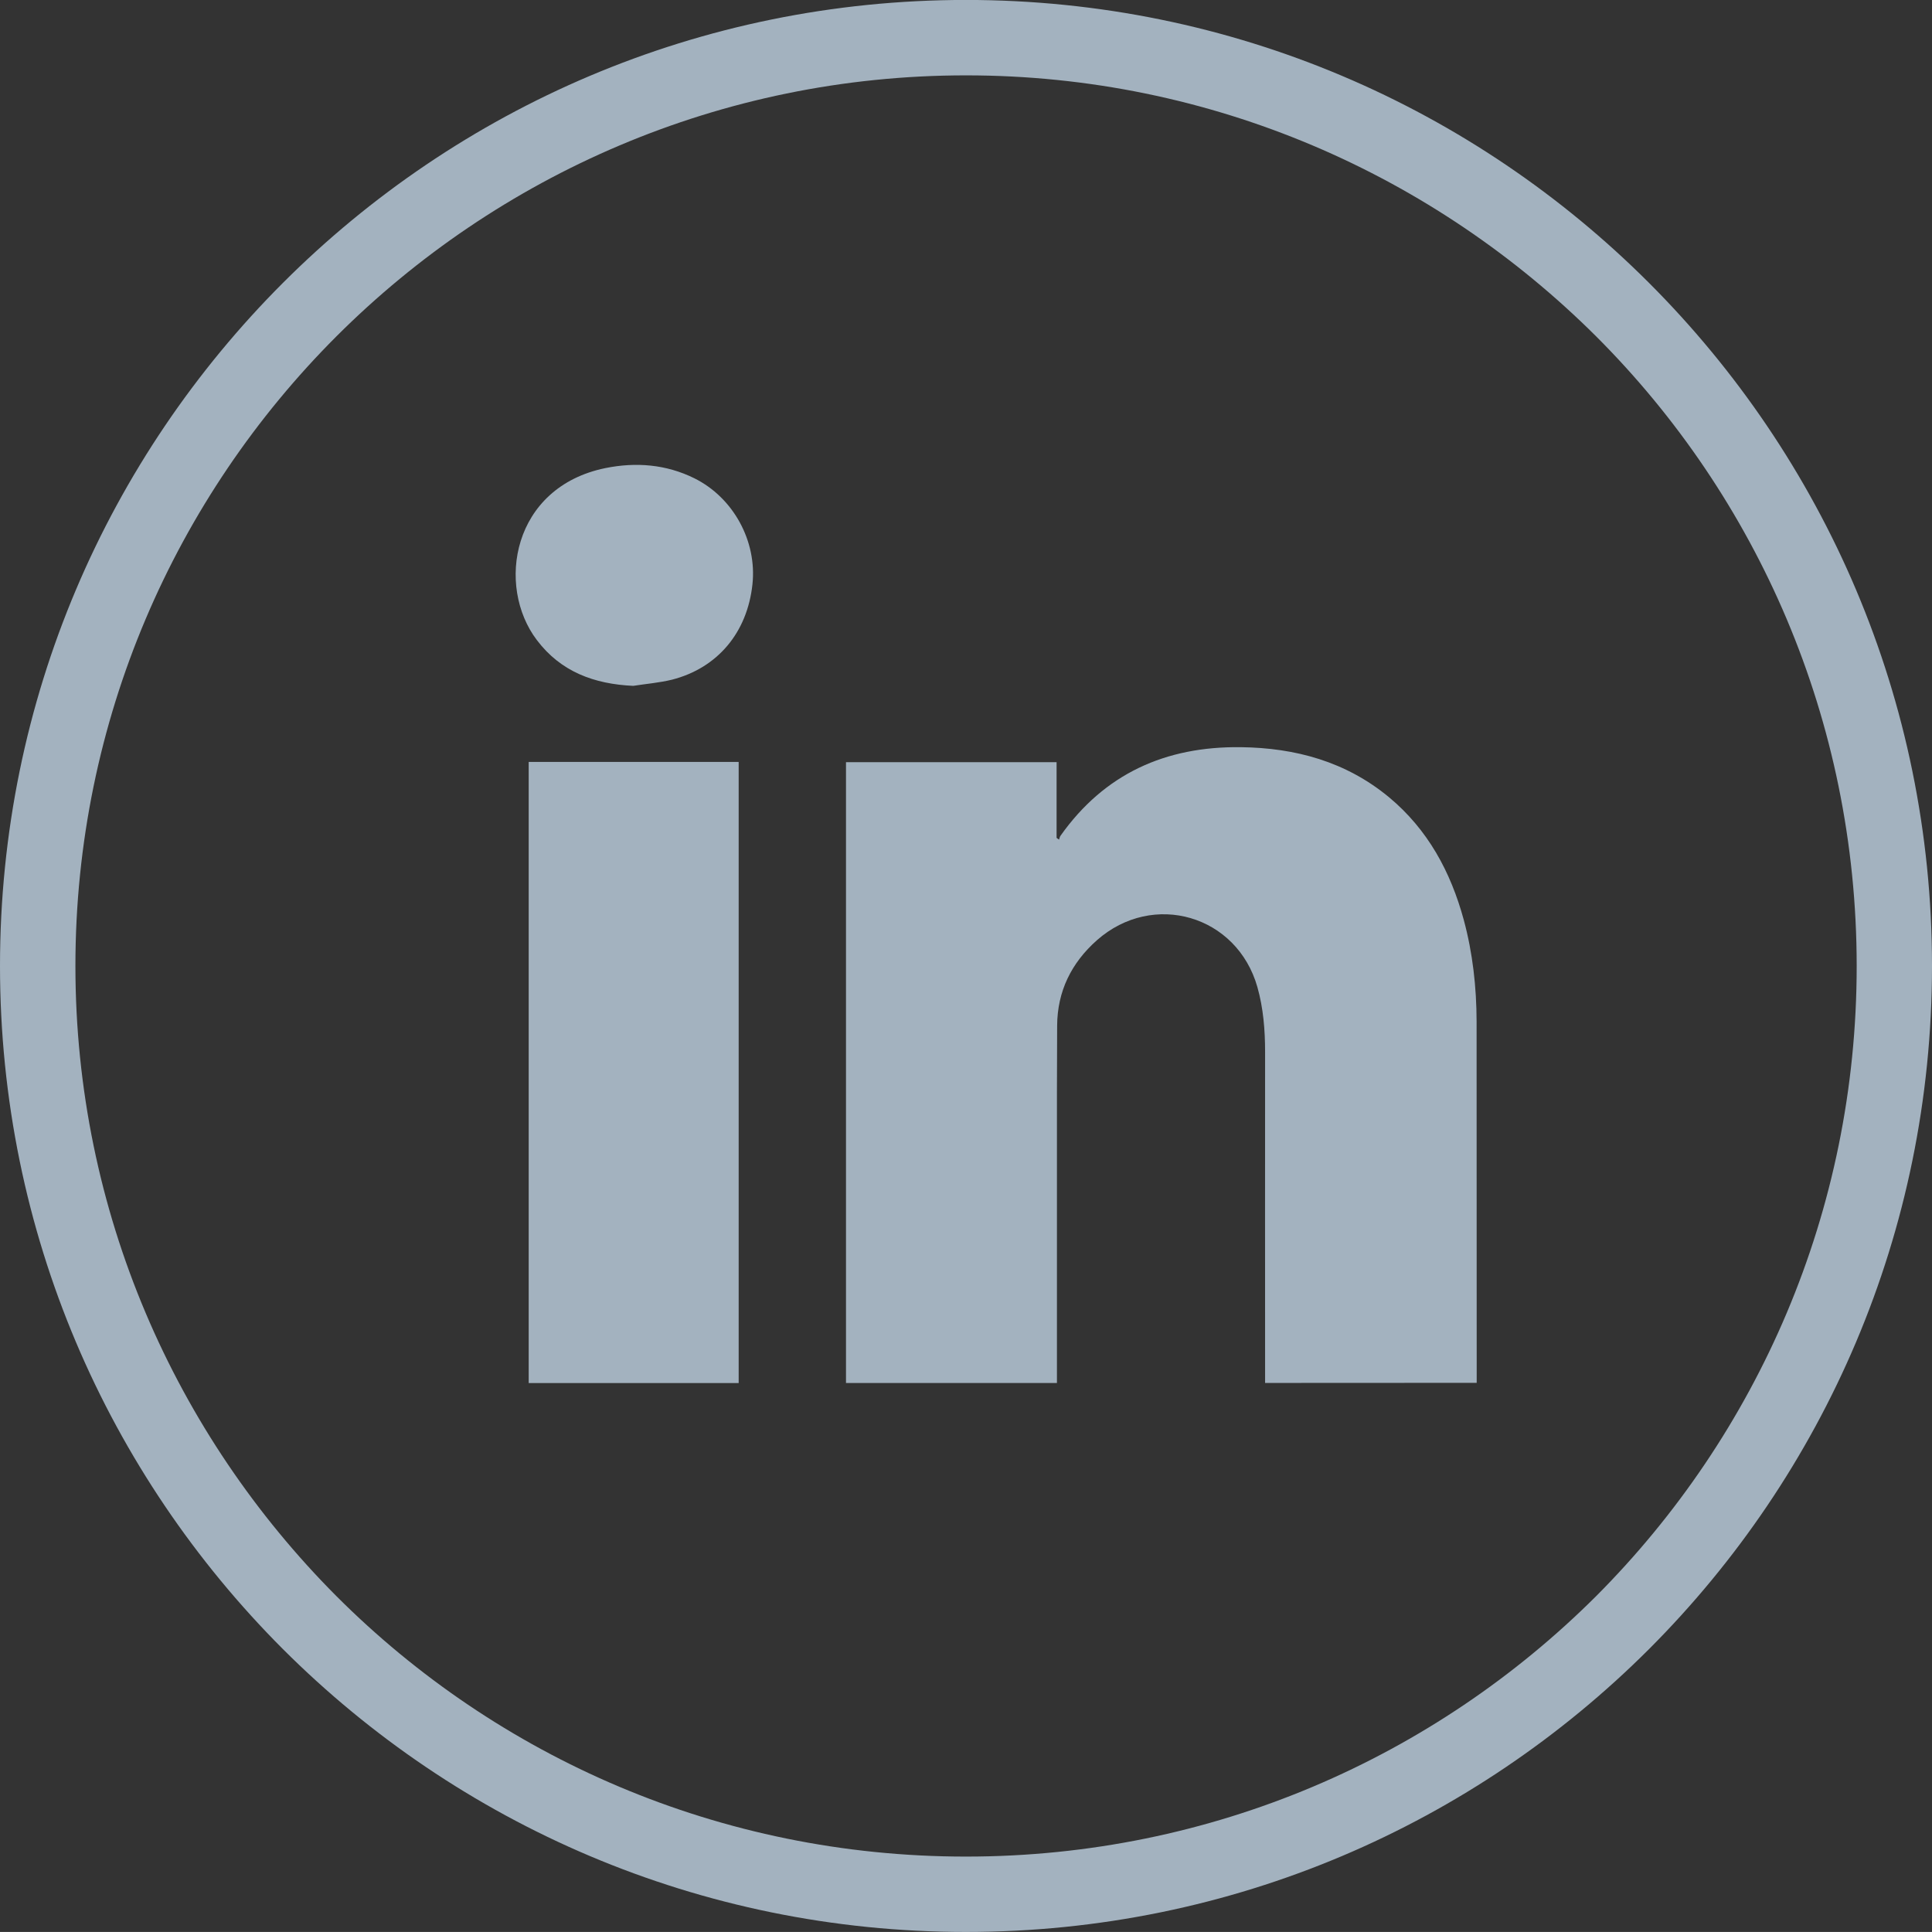
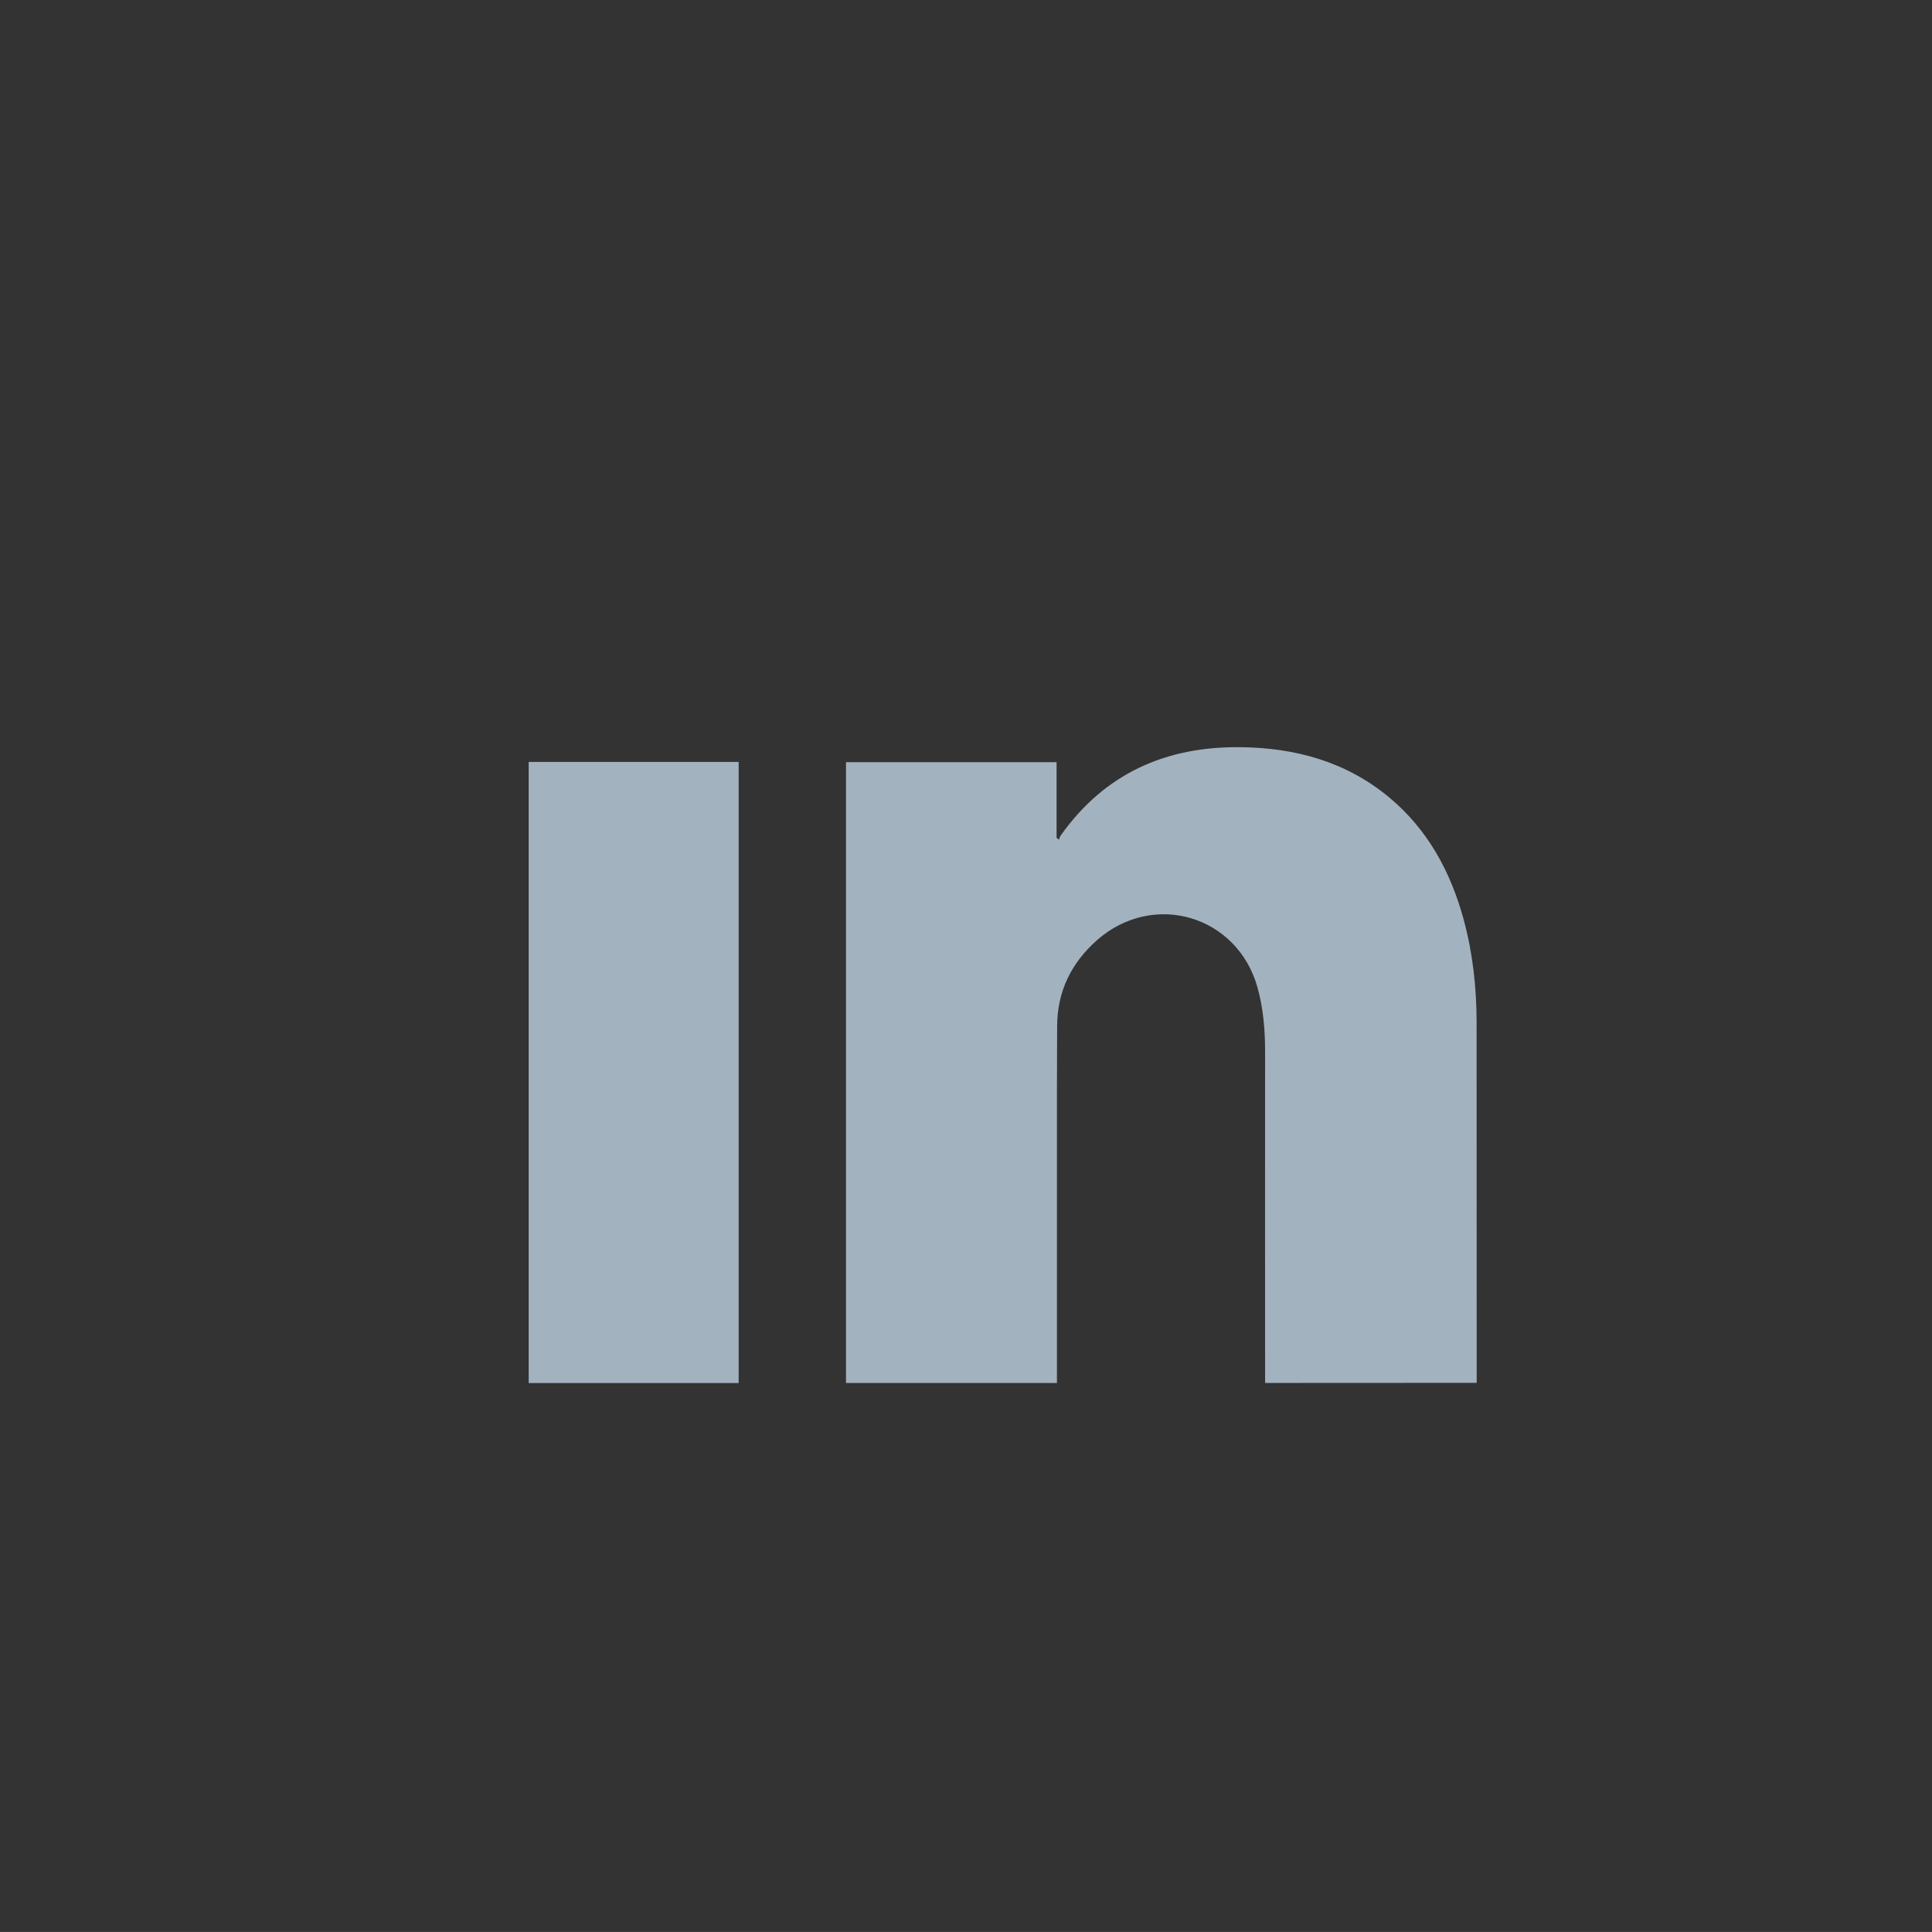
<svg xmlns="http://www.w3.org/2000/svg" xmlns:xlink="http://www.w3.org/1999/xlink" version="1.1" id="Layer_1" x="0px" y="0px" width="38.147px" height="38.146px" viewBox="0 0 38.147 38.146" enable-background="new 0 0 38.147 38.146" xml:space="preserve">
  <rect x="0" y="0" width="38.147" height="38.146" fill="#333333" stroke="none" />
  <g>
    <defs>
-       <rect id="SVGID_22_" x="-1964.759" y="-275.803" width="1894.257" height="392.135" />
-     </defs>
+       </defs>
    <clipPath id="SVGID_1_">
      <use xlink:href="#SVGID_22_" overflow="visible" />
    </clipPath>
    <g clip-path="url(#SVGID_1_)">
-       <polygon fill="#F3F4F7" points="15.39,23.812 70.394,54.131 15.39,84.881 -39.615,54.131   " />
      <polygon fill="#F7F9FC" points="-39.615,-33.789 15.39,-3.474 -39.615,27.278 -94.618,-3.474   " />
      <g>
        <polygon fill="#F3F4F7" points="15.39,-3.474 15.39,23.379 -39.615,54.131 -39.615,27.278    " />
      </g>
      <polyline fill="none" stroke="#FFFFFF" stroke-width="14" stroke-linecap="round" stroke-linejoin="round" stroke-miterlimit="10" points="    19.363,20.855 -39.615,54.131 -94.618,23.379 -94.618,-30.109 -149.623,-60.641 -204.627,-30.109 -204.627,-3.256     -317.594,57.234 -424.644,-3.256 -424.644,-30.109 -534.652,-91.393 -589.655,-60.641 -589.655,-34.006 -699.664,27.278     -699.664,54.131 -754.668,84.881 -809.673,54.131 -809.673,27.278 -864.677,-3.256 -864.677,-30.109 -974.686,-91.393     -974.686,-118.246 -1029.689,-87.494 -1029.689,-34.006 -1139.697,27.278 -1249.705,-34.006 -1249.705,-60.641 -1304.71,-91.393     -1359.714,-60.641 -1359.714,-34.006 -1304.71,-3.256 -1359.714,27.278 -1469.721,-34.006 -1524.727,-3.256 -1579.729,-34.006     -1689.738,27.278 -1744.742,-3.256 -1799.746,-32.057 -1799.746,-87.494 -1907.32,-147.22   " />
    </g>
-     <rect x="-350.451" y="-300.6" clip-path="url(#SVGID_1_)" fill="#FFFFFF" width="373.461" height="458.367" />
  </g>
  <g>
    <g>
      <g>
-         <path fill="#A3B2BF" d="M19.072-0.001c5.271,0,10.034,2.133,13.488,5.587s5.587,8.216,5.587,13.486s-2.133,10.032-5.587,13.489     c-3.454,3.451-8.217,5.585-13.488,5.585c-5.269,0-10.032-2.134-13.486-5.585C2.133,29.104,0,24.343,0,19.072     S2.133,9.04,5.586,5.586C9.04,2.132,13.804-0.001,19.072-0.001 M31.516,6.642c-3.189-3.178-7.584-5.154-12.443-5.154     c-4.856,0-9.252,1.977-12.431,5.154c-3.178,3.178-5.153,7.574-5.153,12.431c0,4.858,1.976,9.253,5.153,12.442     c3.179,3.181,7.574,5.143,12.431,5.143c4.859,0,9.254-1.962,12.443-5.143c3.18-3.189,5.144-7.584,5.144-12.442     C36.659,14.216,34.695,9.819,31.516,6.642" />
-       </g>
+         </g>
      <g>
        <path fill-rule="evenodd" clip-rule="evenodd" fill="#A3B2BF" d="M24.979,27.306c0-0.066,0-0.127,0-0.186     c0-2.115-0.002-4.232,0-6.346c0-0.436-0.034-0.865-0.152-1.284c-0.402-1.418-2.058-1.905-3.169-0.925     c-0.504,0.447-0.782,1.008-0.785,1.691c-0.002,0.434-0.004,0.865-0.004,1.298c0,1.861,0,3.72,0,5.579c0,0.057,0,0.111,0,0.174     c-1.396,0-2.777,0-4.165,0c0-4.085,0-8.166,0-12.258c1.378,0,2.761,0,4.158,0c0,0.494,0,0.994,0,1.494     c0.016,0.013,0.032,0.025,0.049,0.035c0.009-0.024,0.013-0.055,0.027-0.074c0.869-1.229,2.077-1.769,3.56-1.751     c1.082,0.013,2.078,0.286,2.926,0.987c0.769,0.639,1.22,1.475,1.478,2.424c0.177,0.655,0.251,1.325,0.253,2.002     c0.002,2.343,0.002,4.687,0.002,7.029c0,0.033,0,0.065,0,0.109C27.767,27.306,26.384,27.306,24.979,27.306z" />
        <path fill-rule="evenodd" clip-rule="evenodd" fill="#A3B2BF" d="M10.439,15.044c1.385,0,2.76,0,4.146,0     c0,4.086,0,8.171,0,12.264c-1.376,0-2.755,0-4.146,0C10.439,23.226,10.439,19.143,10.439,15.044z" />
-         <path fill-rule="evenodd" clip-rule="evenodd" fill="#A3B2BF" d="M12.503,13.542c-0.769-0.035-1.429-0.277-1.902-0.903     c-0.811-1.067-0.491-3.021,1.354-3.397c0.602-0.121,1.195-0.075,1.754,0.201c0.771,0.382,1.24,1.242,1.148,2.094     c-0.101,0.949-0.686,1.652-1.588,1.883C13.02,13.481,12.759,13.502,12.503,13.542z" />
      </g>
    </g>
  </g>
</svg>